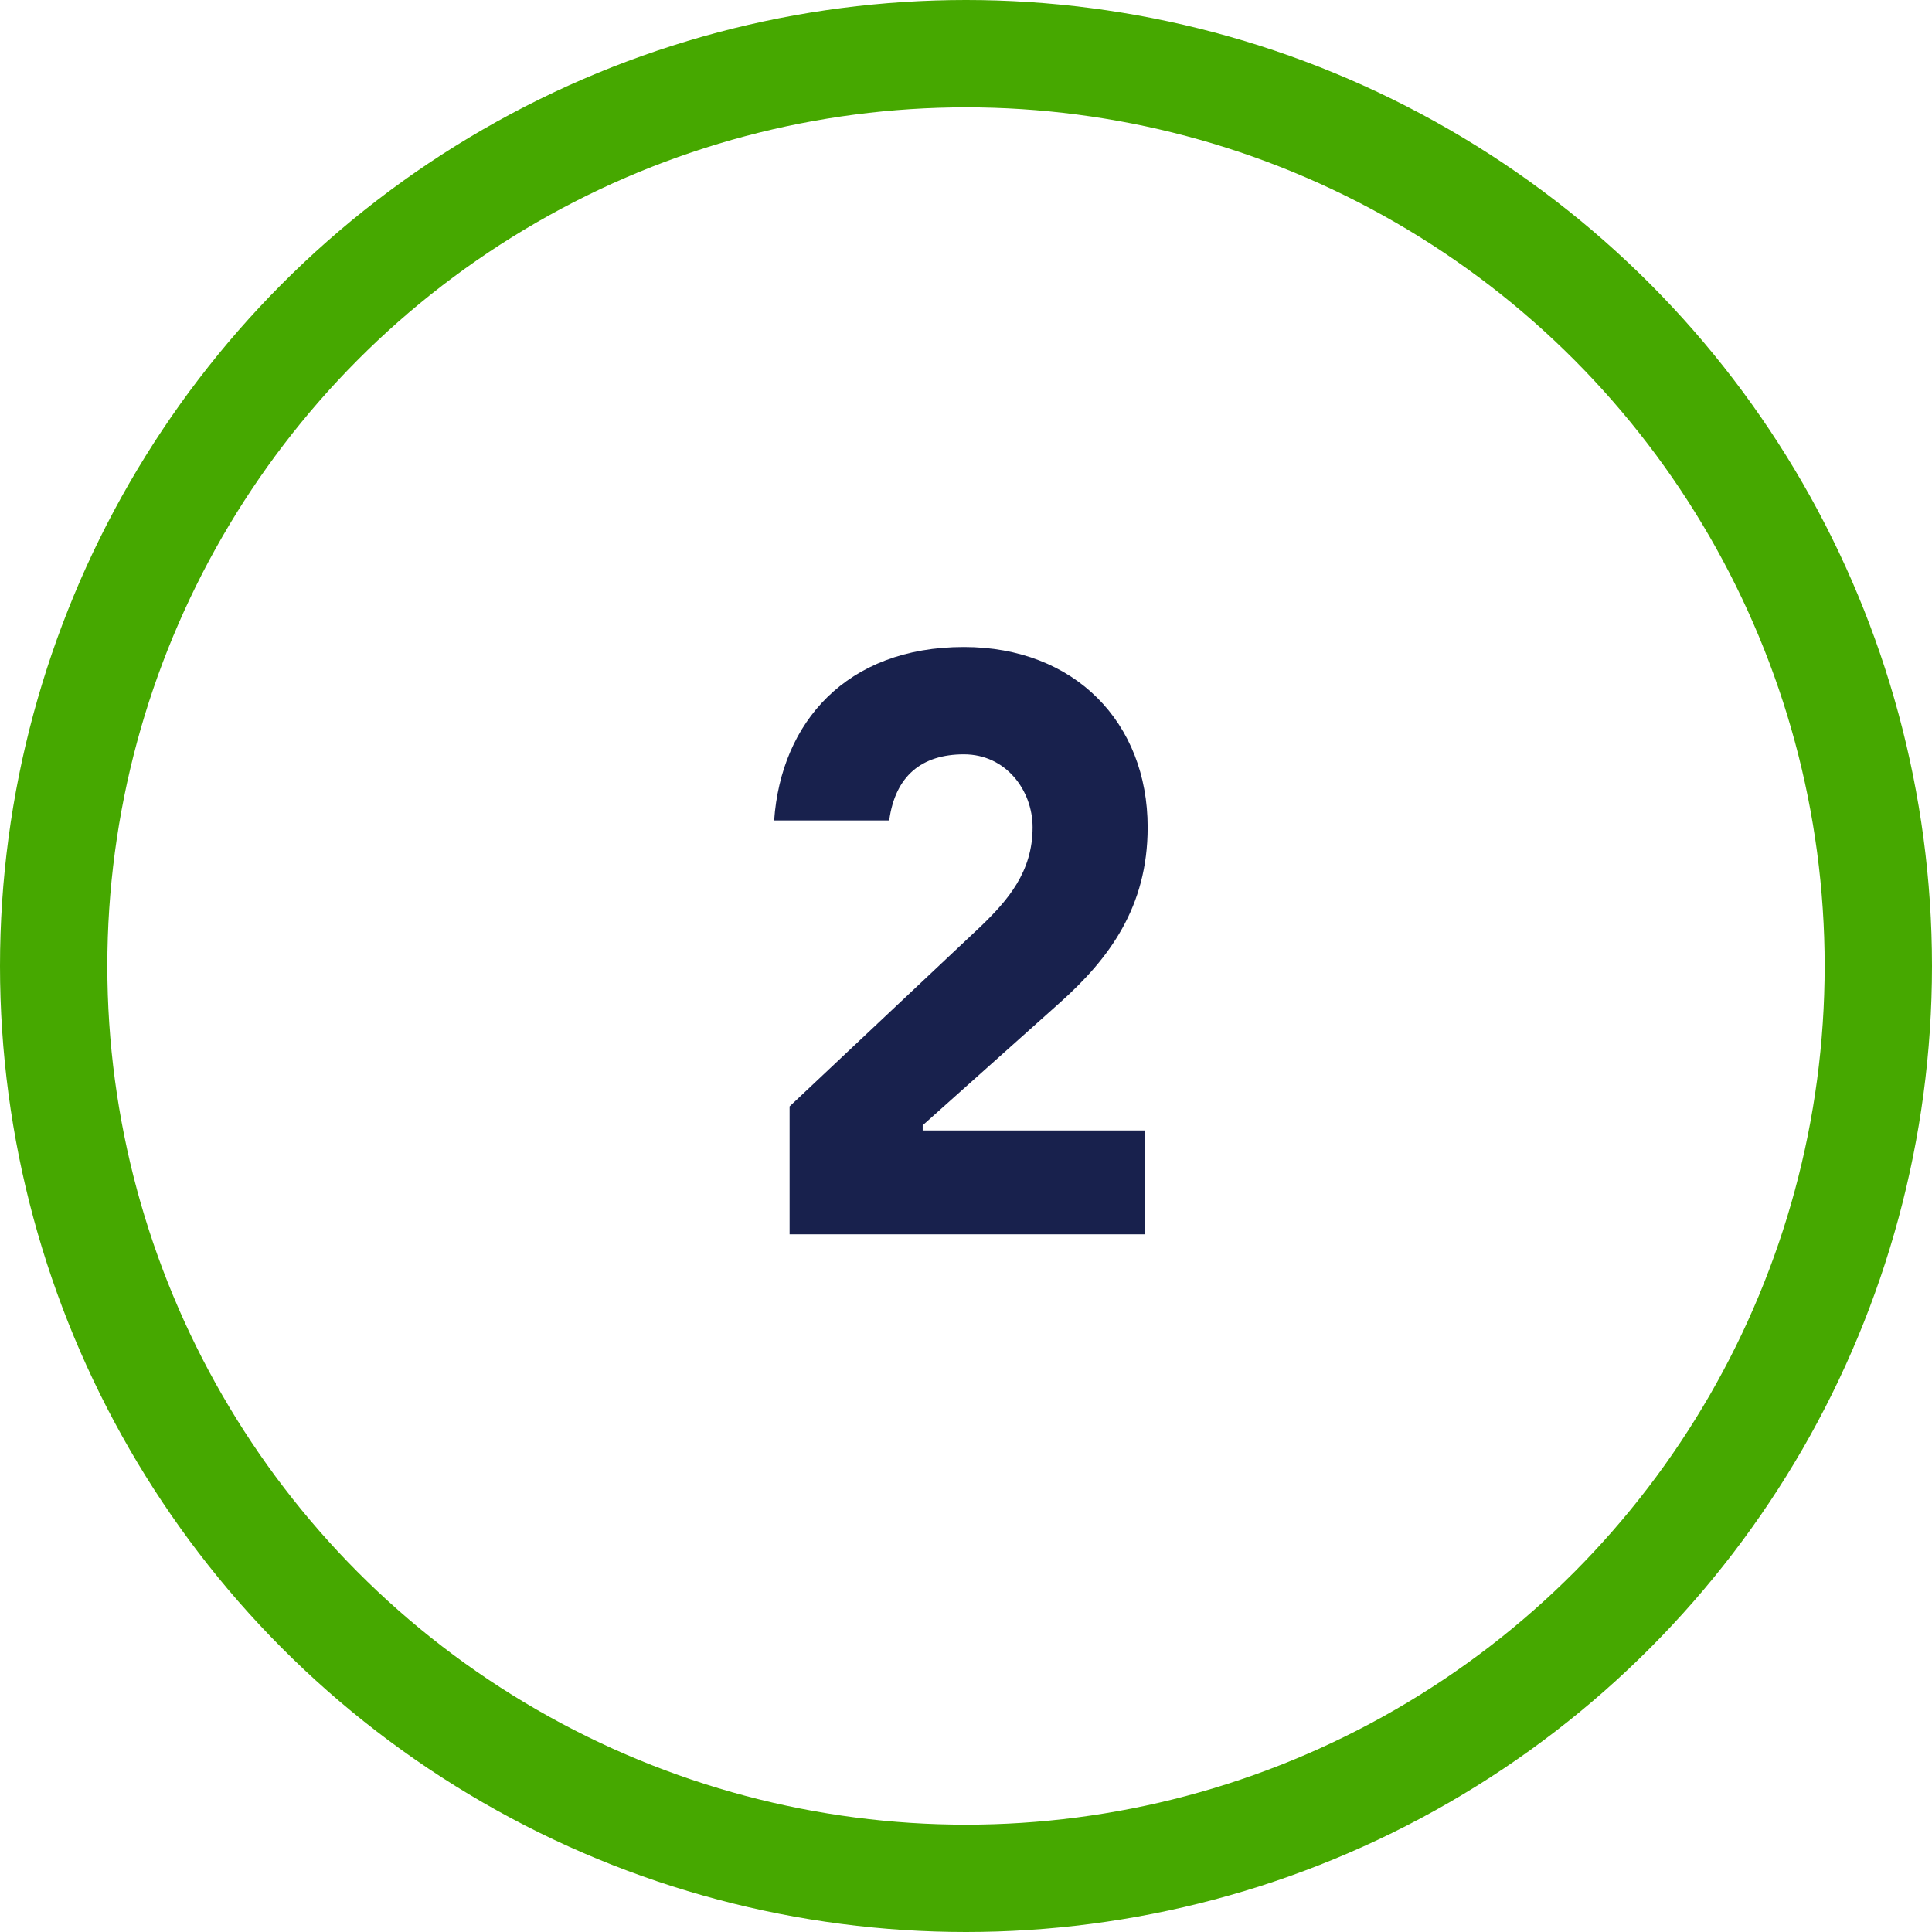
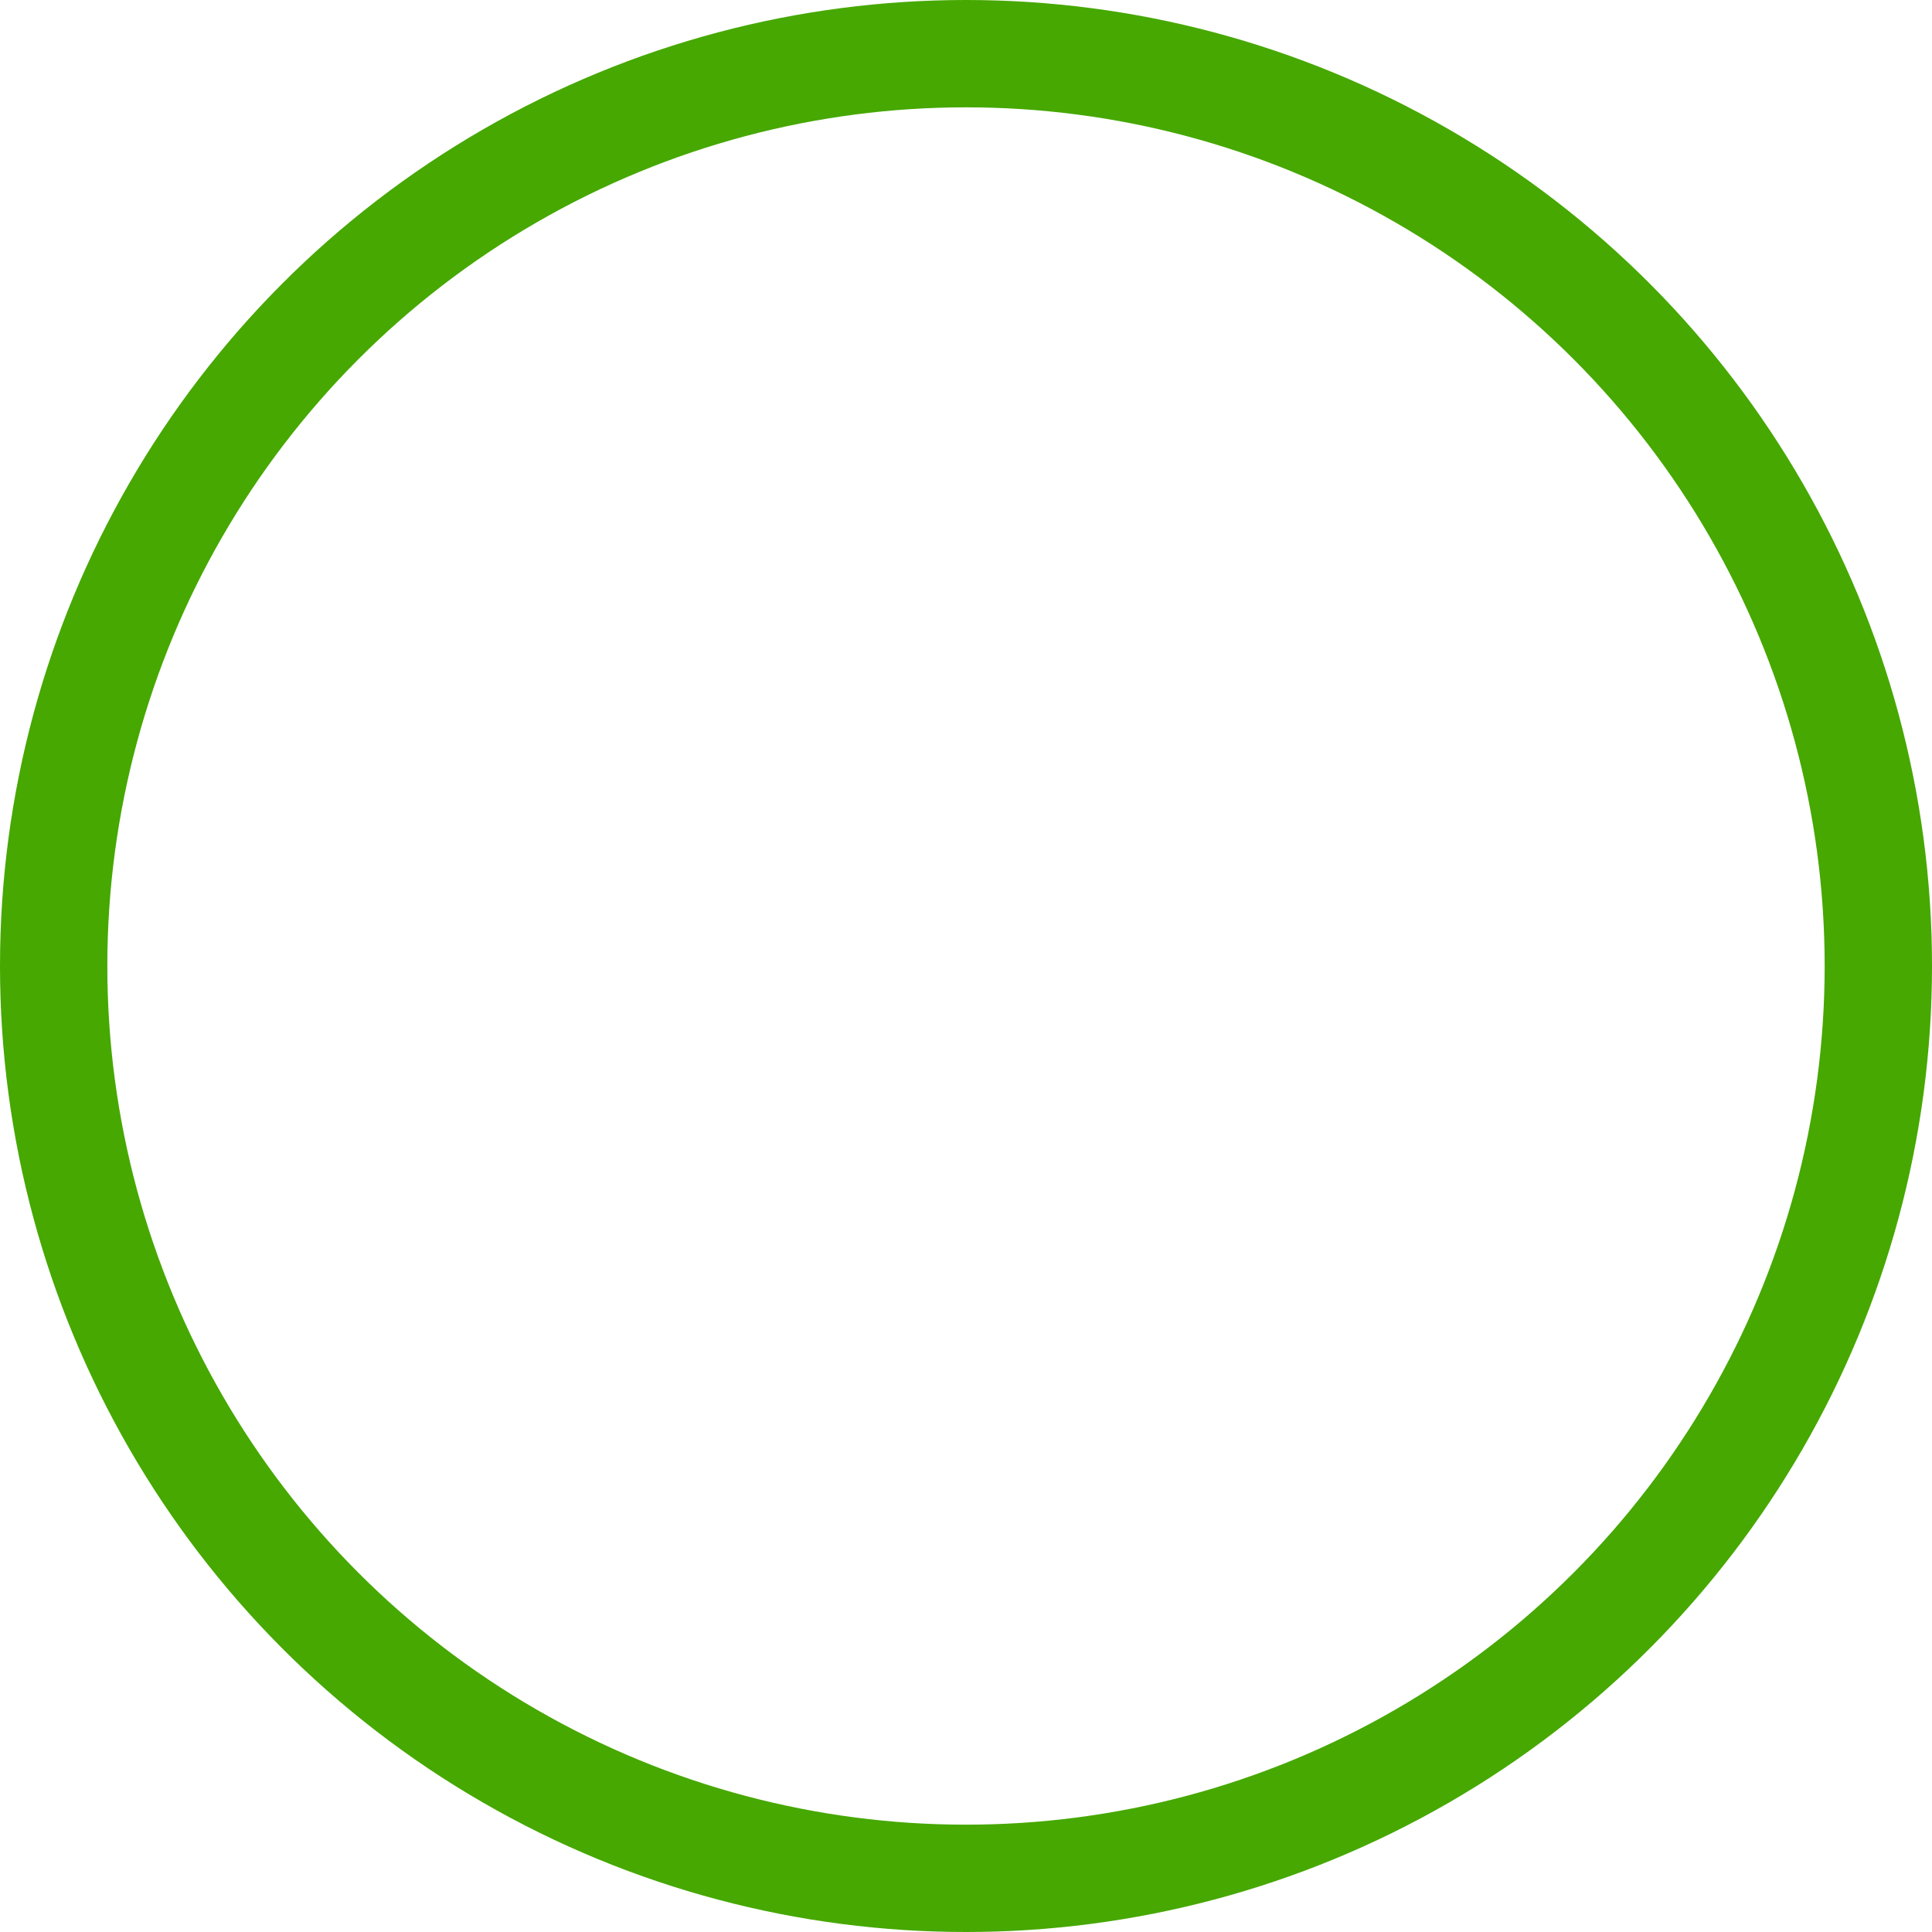
<svg xmlns="http://www.w3.org/2000/svg" width="36" height="36" viewBox="0 0 36 36" fill="none">
  <circle cx="18" cy="18" r="17" stroke="#46A800" stroke-width="2" />
-   <path d="M14.713 23H21.337V21.064H17.193V20.968L19.753 18.68C20.665 17.864 21.385 16.904 21.385 15.416C21.385 13.464 20.025 12.056 17.961 12.056C15.769 12.056 14.553 13.464 14.425 15.288H16.569C16.681 14.456 17.177 14.056 17.961 14.056C18.745 14.056 19.241 14.728 19.241 15.416C19.241 16.248 18.777 16.776 18.281 17.256L14.713 20.616V23Z" fill="#18214D" />
</svg>